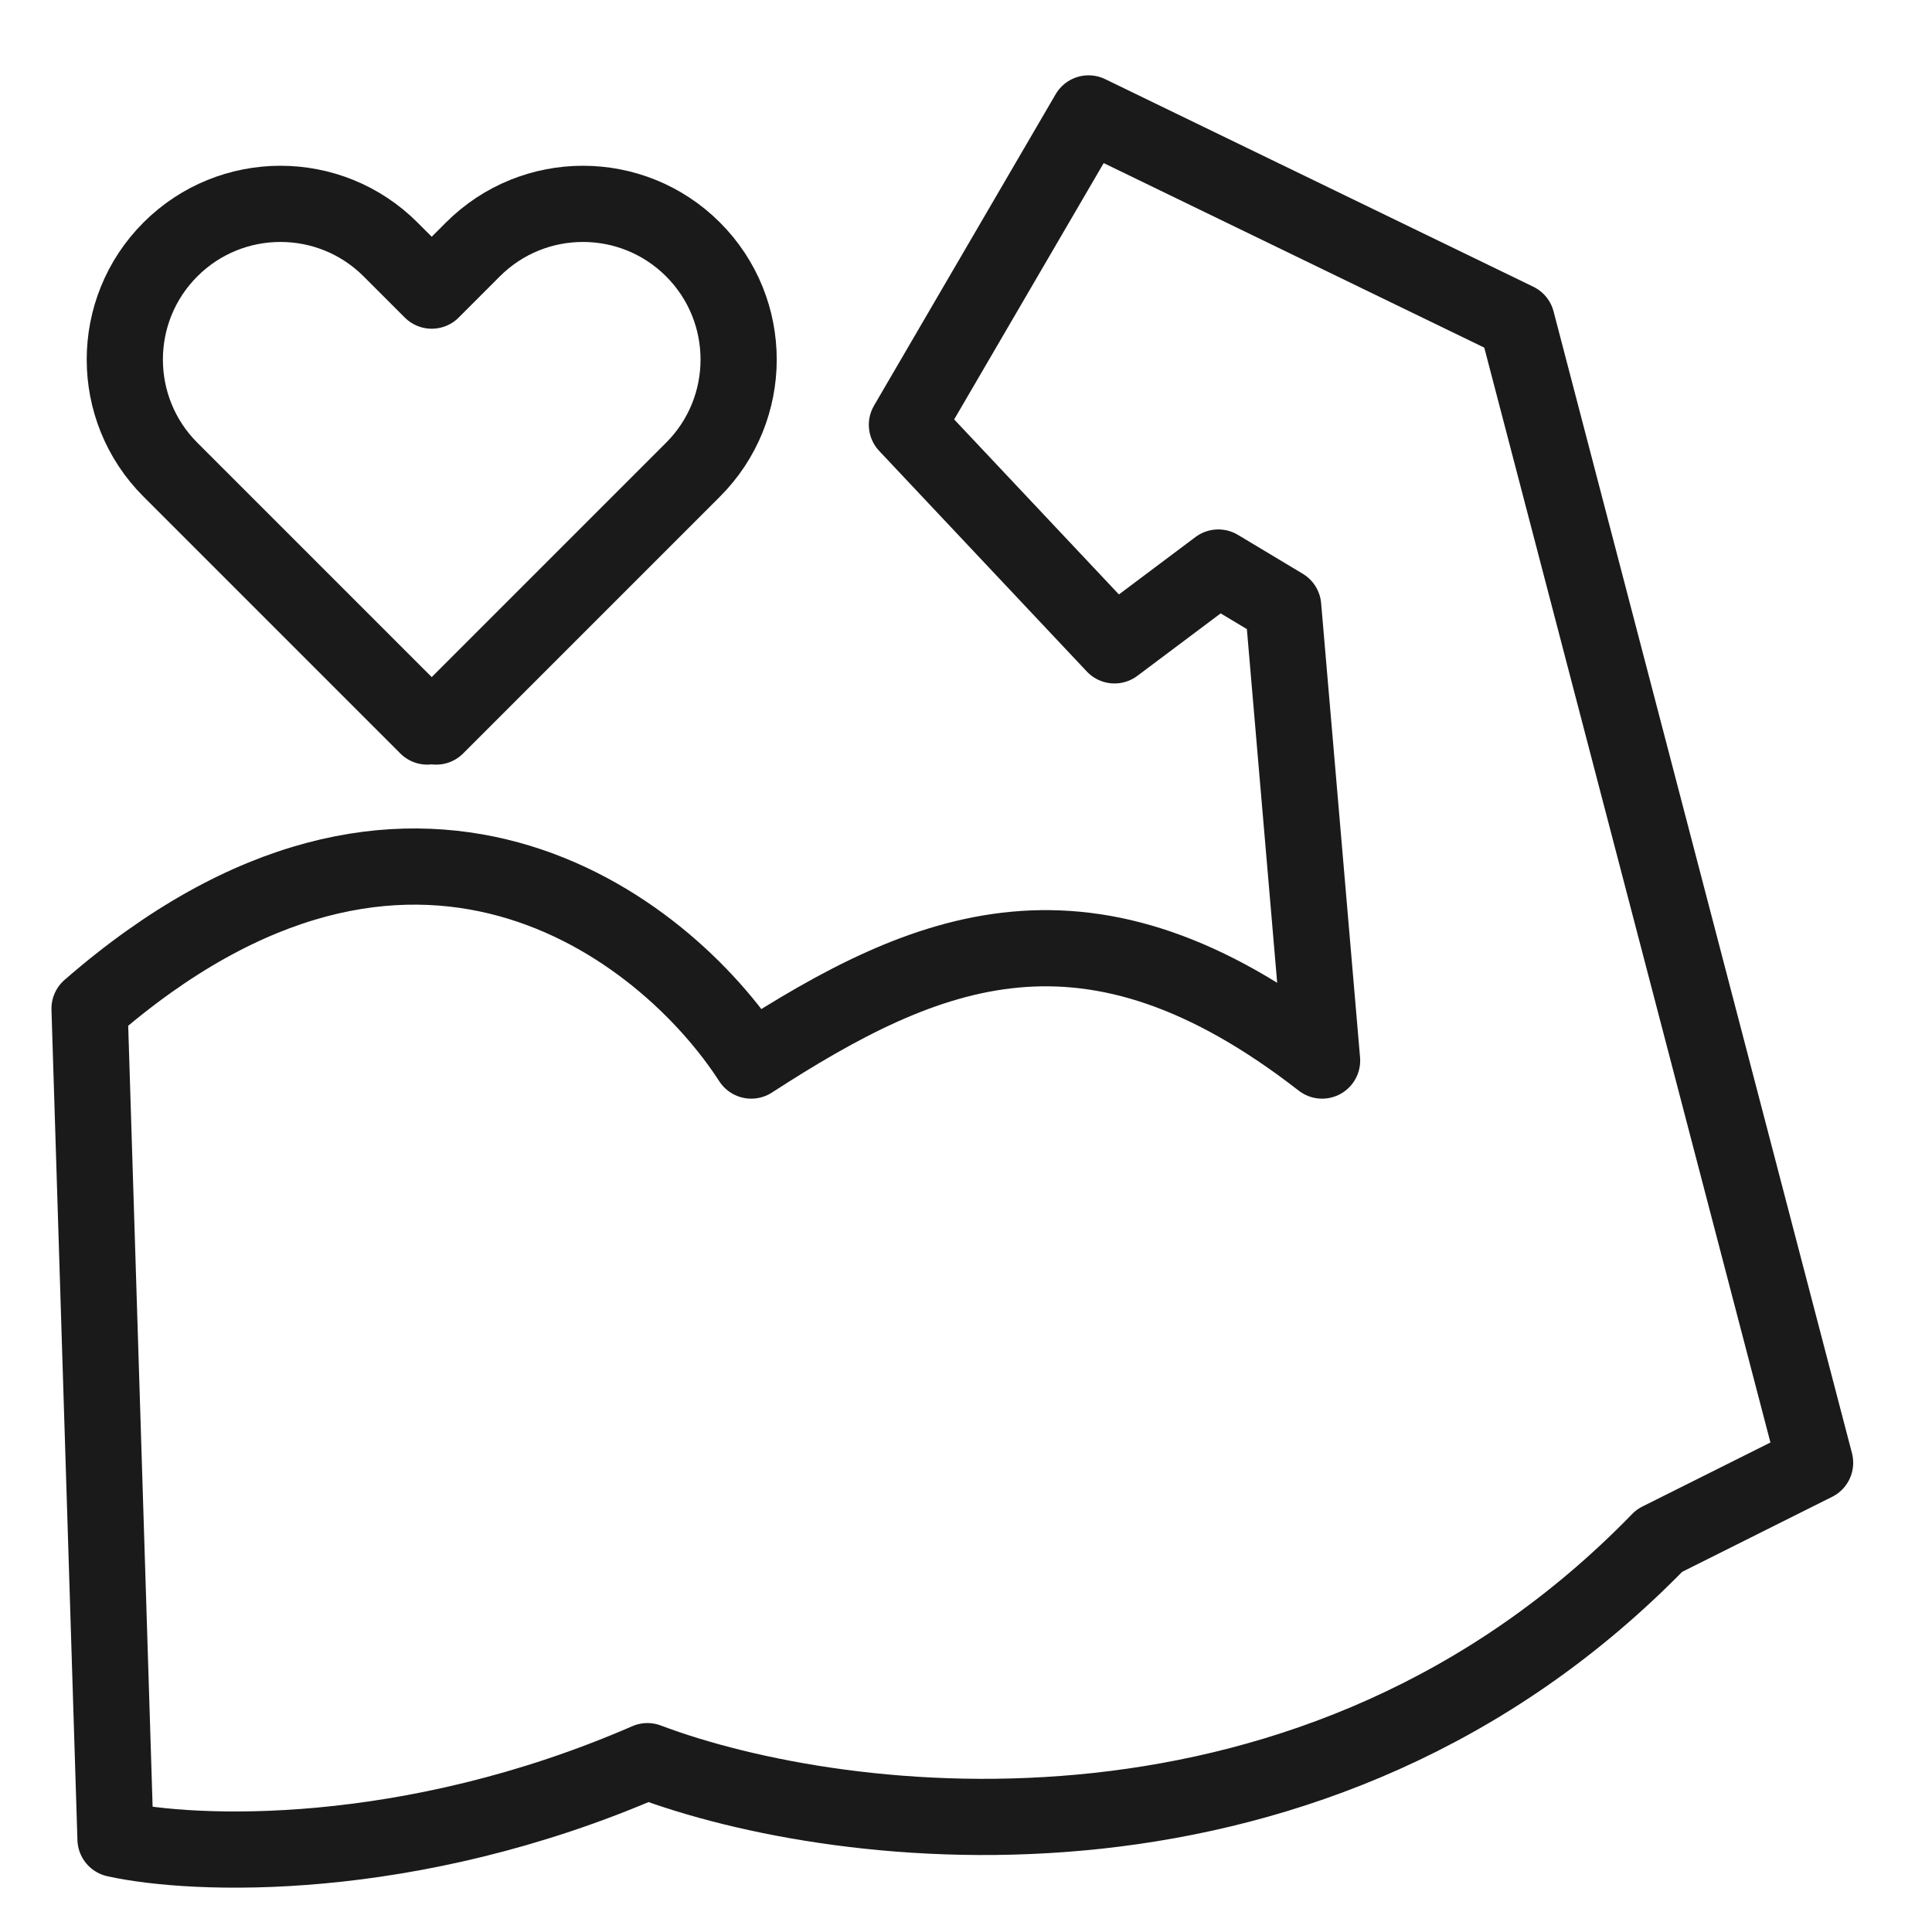
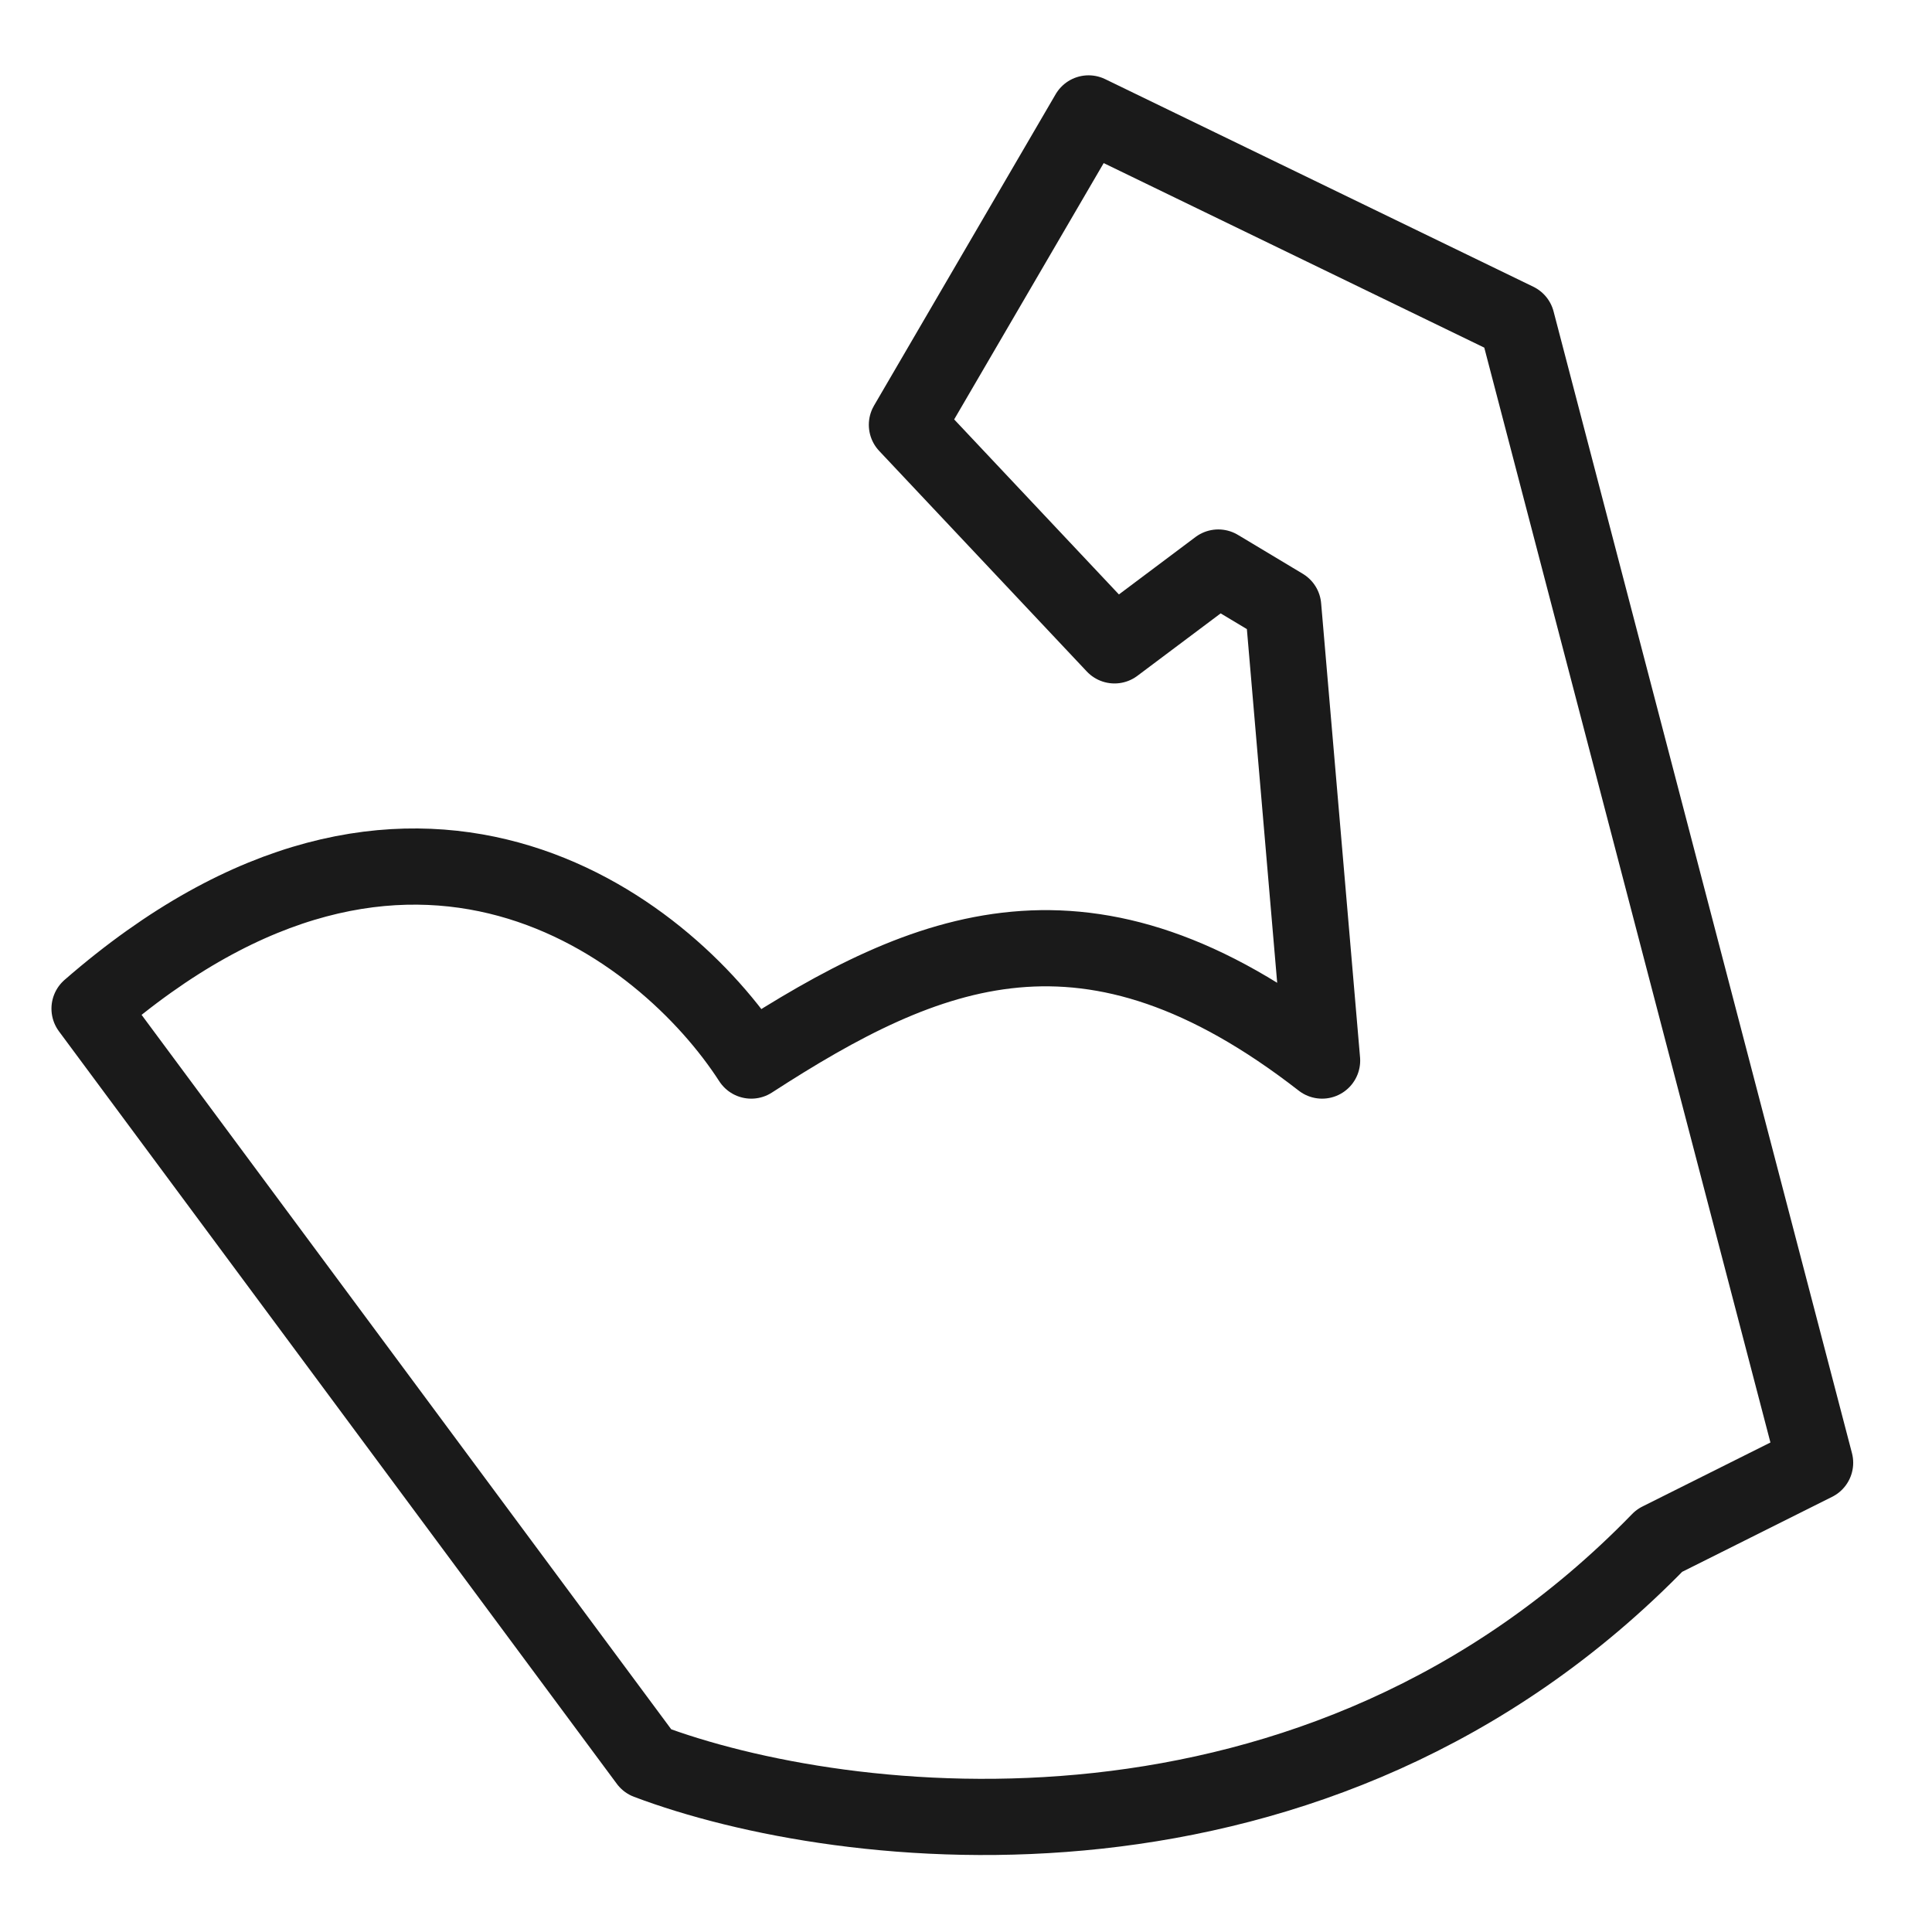
<svg xmlns="http://www.w3.org/2000/svg" width="71" height="70" viewBox="0 0 71 70" fill="none">
-   <path d="M6.262 17.259C4.028 15.024 4.028 11.402 6.262 9.167V9.167C8.496 6.933 12.119 6.933 14.353 9.167L15.866 10.68L17.378 9.167C19.612 6.933 23.235 6.933 25.469 9.167V9.167C27.703 11.402 27.703 15.024 25.469 17.259L16.029 26.699L15.865 26.535L15.702 26.699L6.262 17.259Z" stroke="#1A1A1A" stroke-width="2.8" stroke-linecap="round" stroke-linejoin="round" />
-   <path d="M23.793 64.72C15.02 68.534 7.106 68.216 4.245 67.581L3.291 37.066C15.116 26.768 24.429 34.047 27.608 38.974C34.092 34.778 40.004 32.299 48.586 38.974L47.156 22.286L44.772 20.856L40.958 23.716L33.329 15.611L40.004 4.168L55.738 11.797L66.704 53.754L60.983 56.615C48.395 69.583 30.945 67.422 23.793 64.72Z" stroke="#1A1A1A" stroke-width="2.8" stroke-linecap="round" stroke-linejoin="round" />
+   <path d="M23.793 64.72L3.291 37.066C15.116 26.768 24.429 34.047 27.608 38.974C34.092 34.778 40.004 32.299 48.586 38.974L47.156 22.286L44.772 20.856L40.958 23.716L33.329 15.611L40.004 4.168L55.738 11.797L66.704 53.754L60.983 56.615C48.395 69.583 30.945 67.422 23.793 64.72Z" stroke="#1A1A1A" stroke-width="2.8" stroke-linecap="round" stroke-linejoin="round" />
</svg>